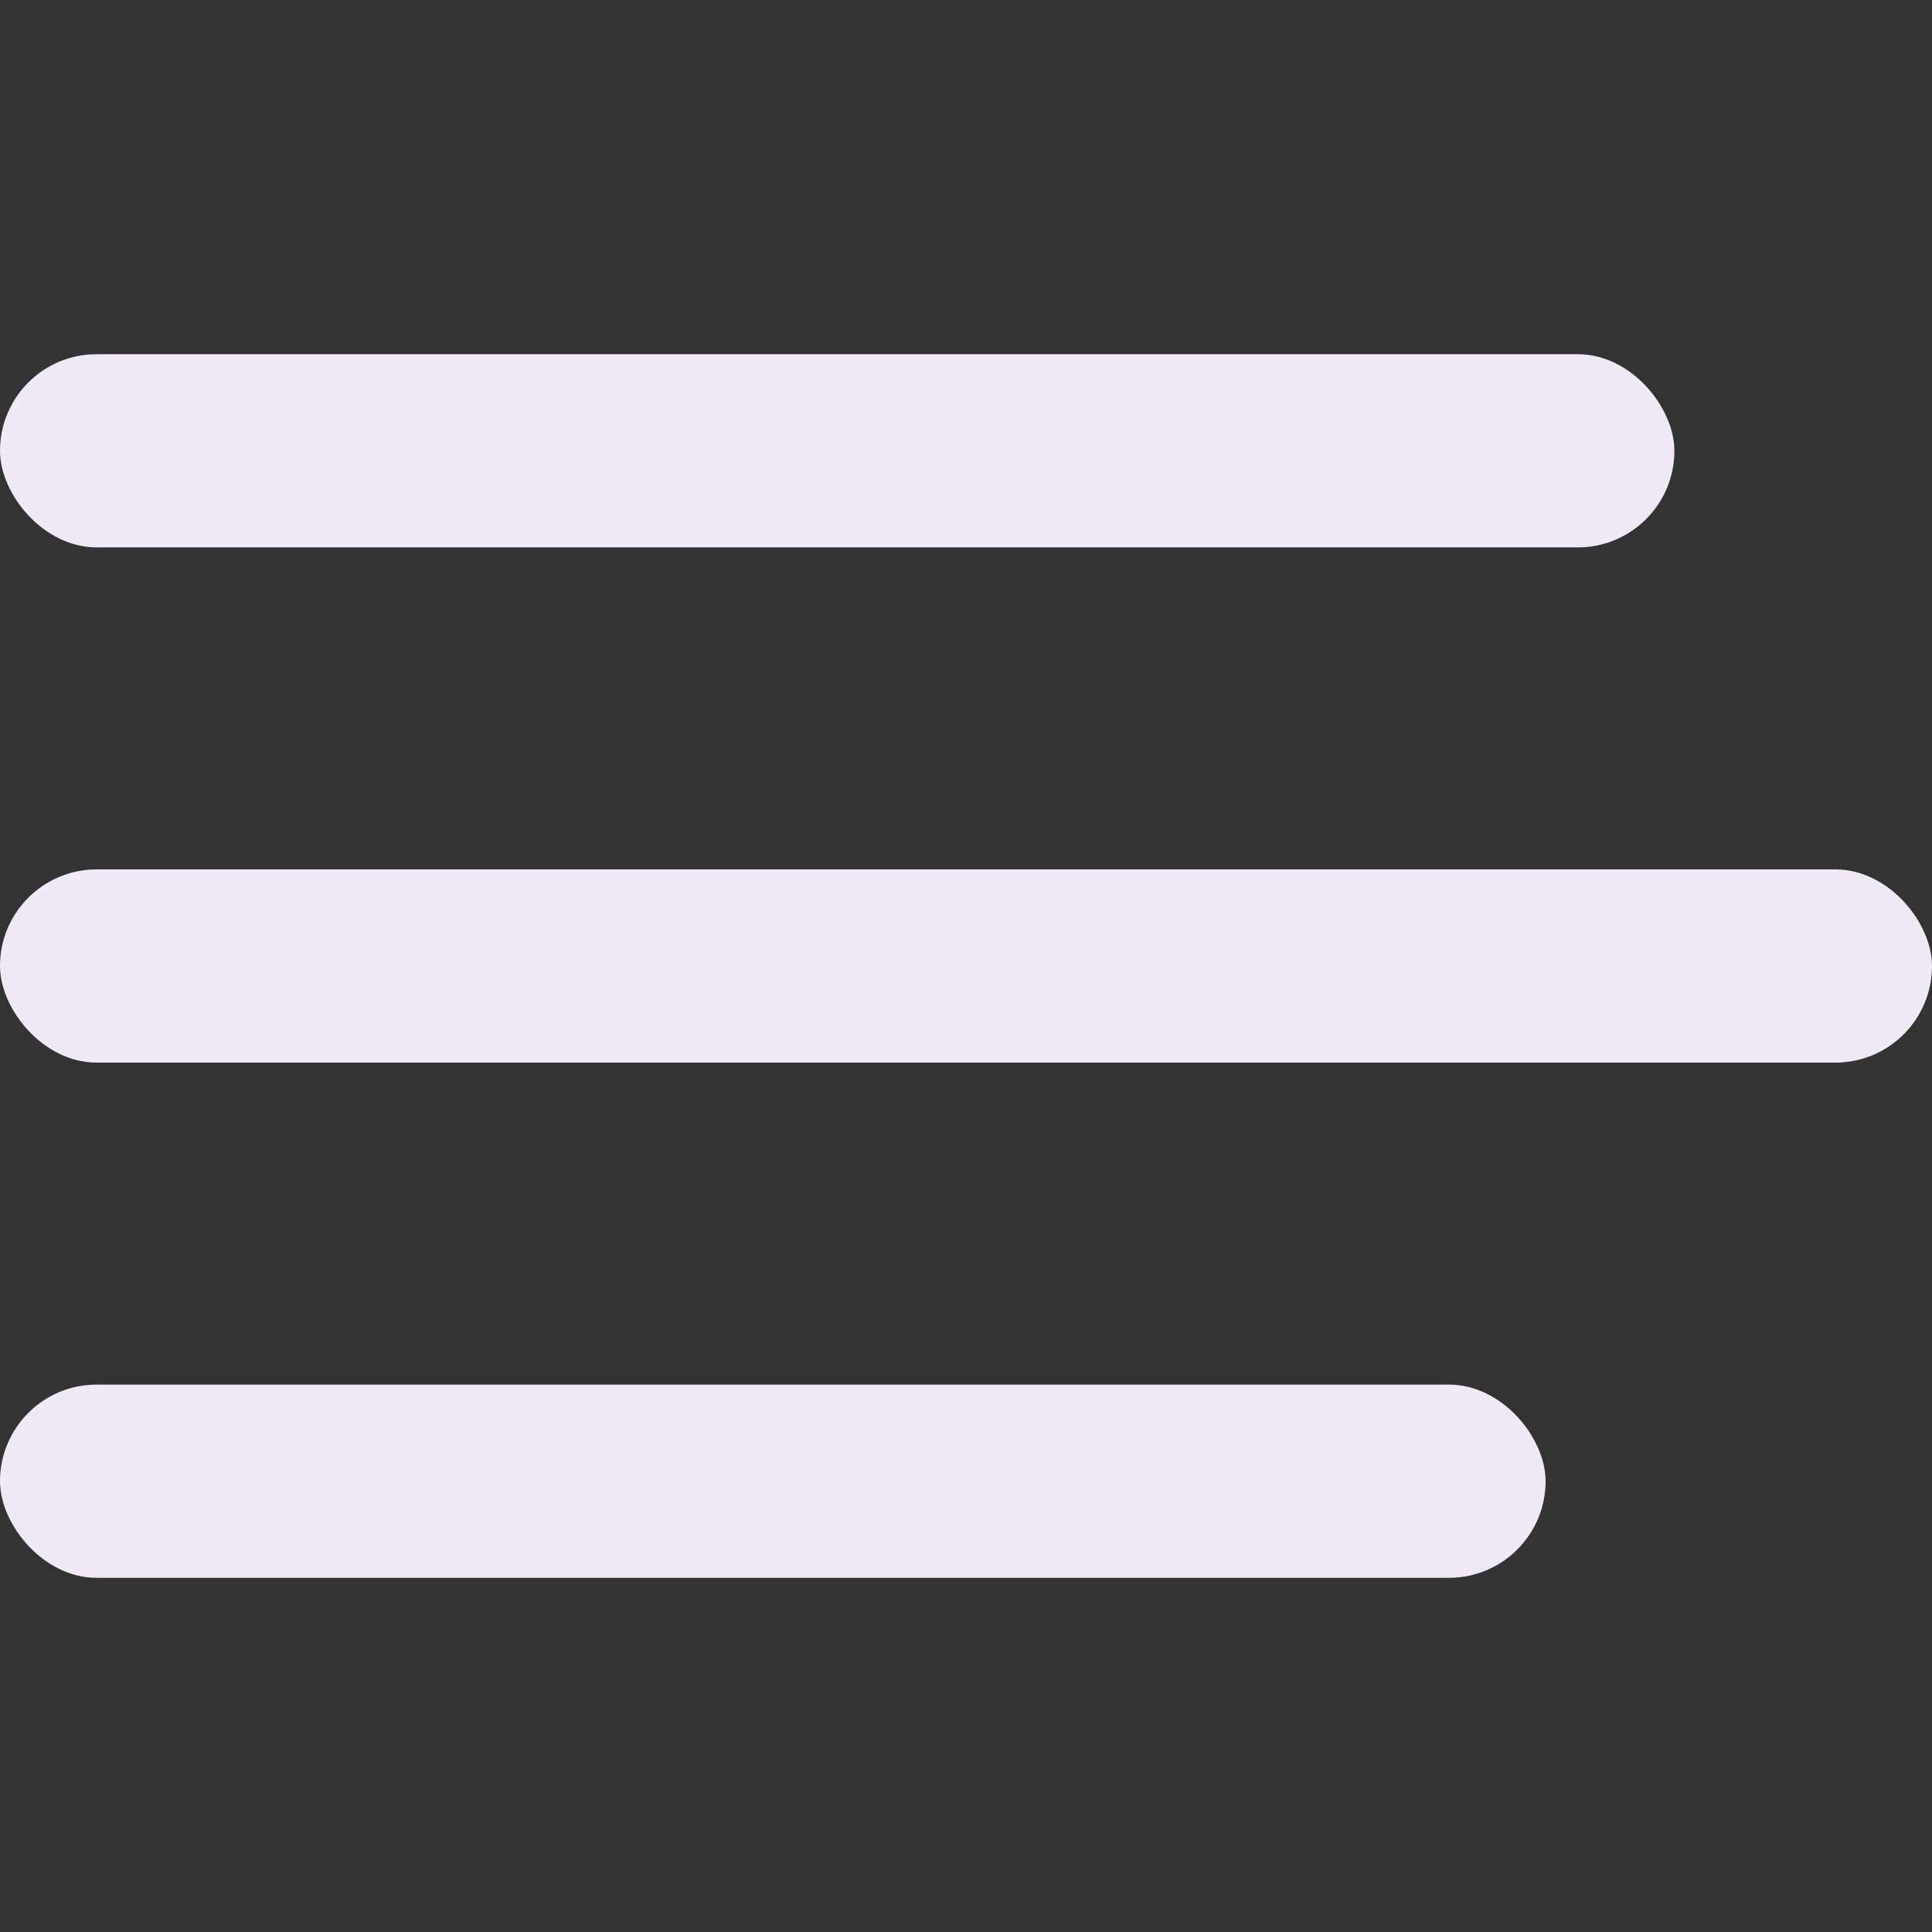
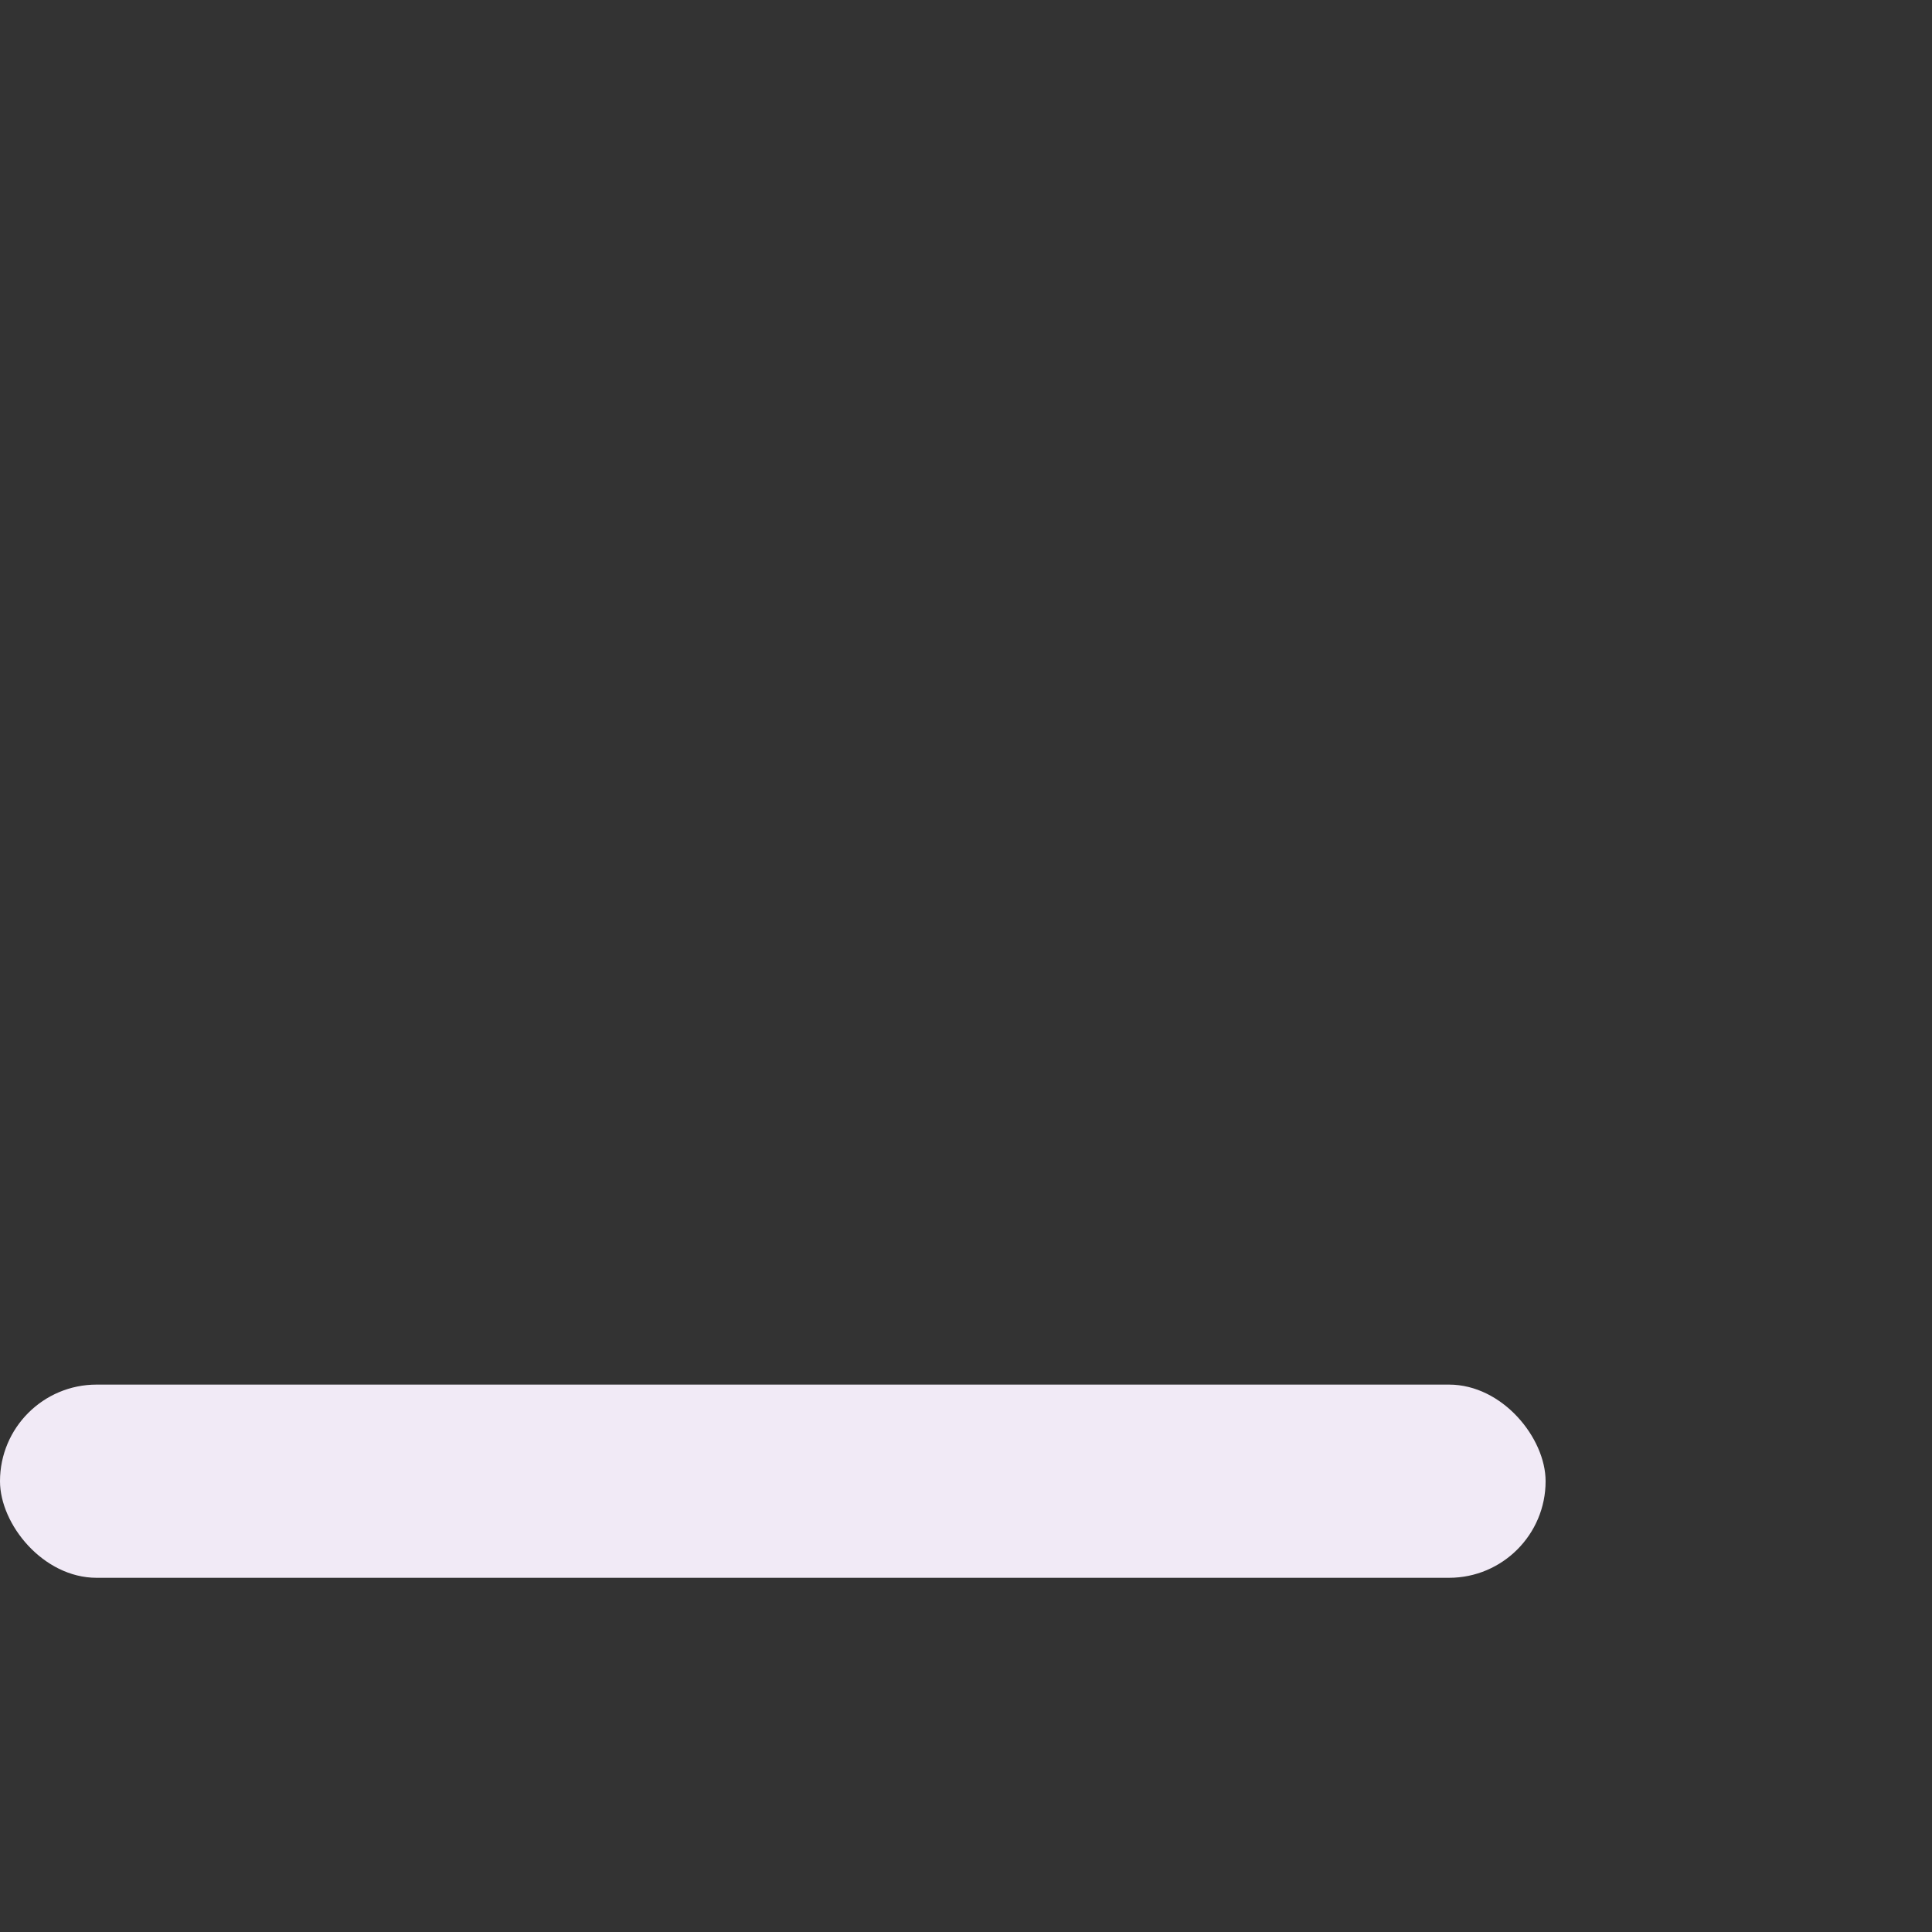
<svg xmlns="http://www.w3.org/2000/svg" width="30" height="30" viewBox="0 0 30 30" fill="none">
  <rect x="0" y="0" width="30" height="30" fill="#333333" stroke="none" />
-   <rect y="5.5" width="26" height="3" rx="1.5" fill="#F1EAF6" />
-   <rect y="13.5" width="30" height="3" rx="1.5" fill="#F1EAF6" />
  <rect y="21.5" width="24" height="3" rx="1.5" fill="#F1EAF6" />
</svg>